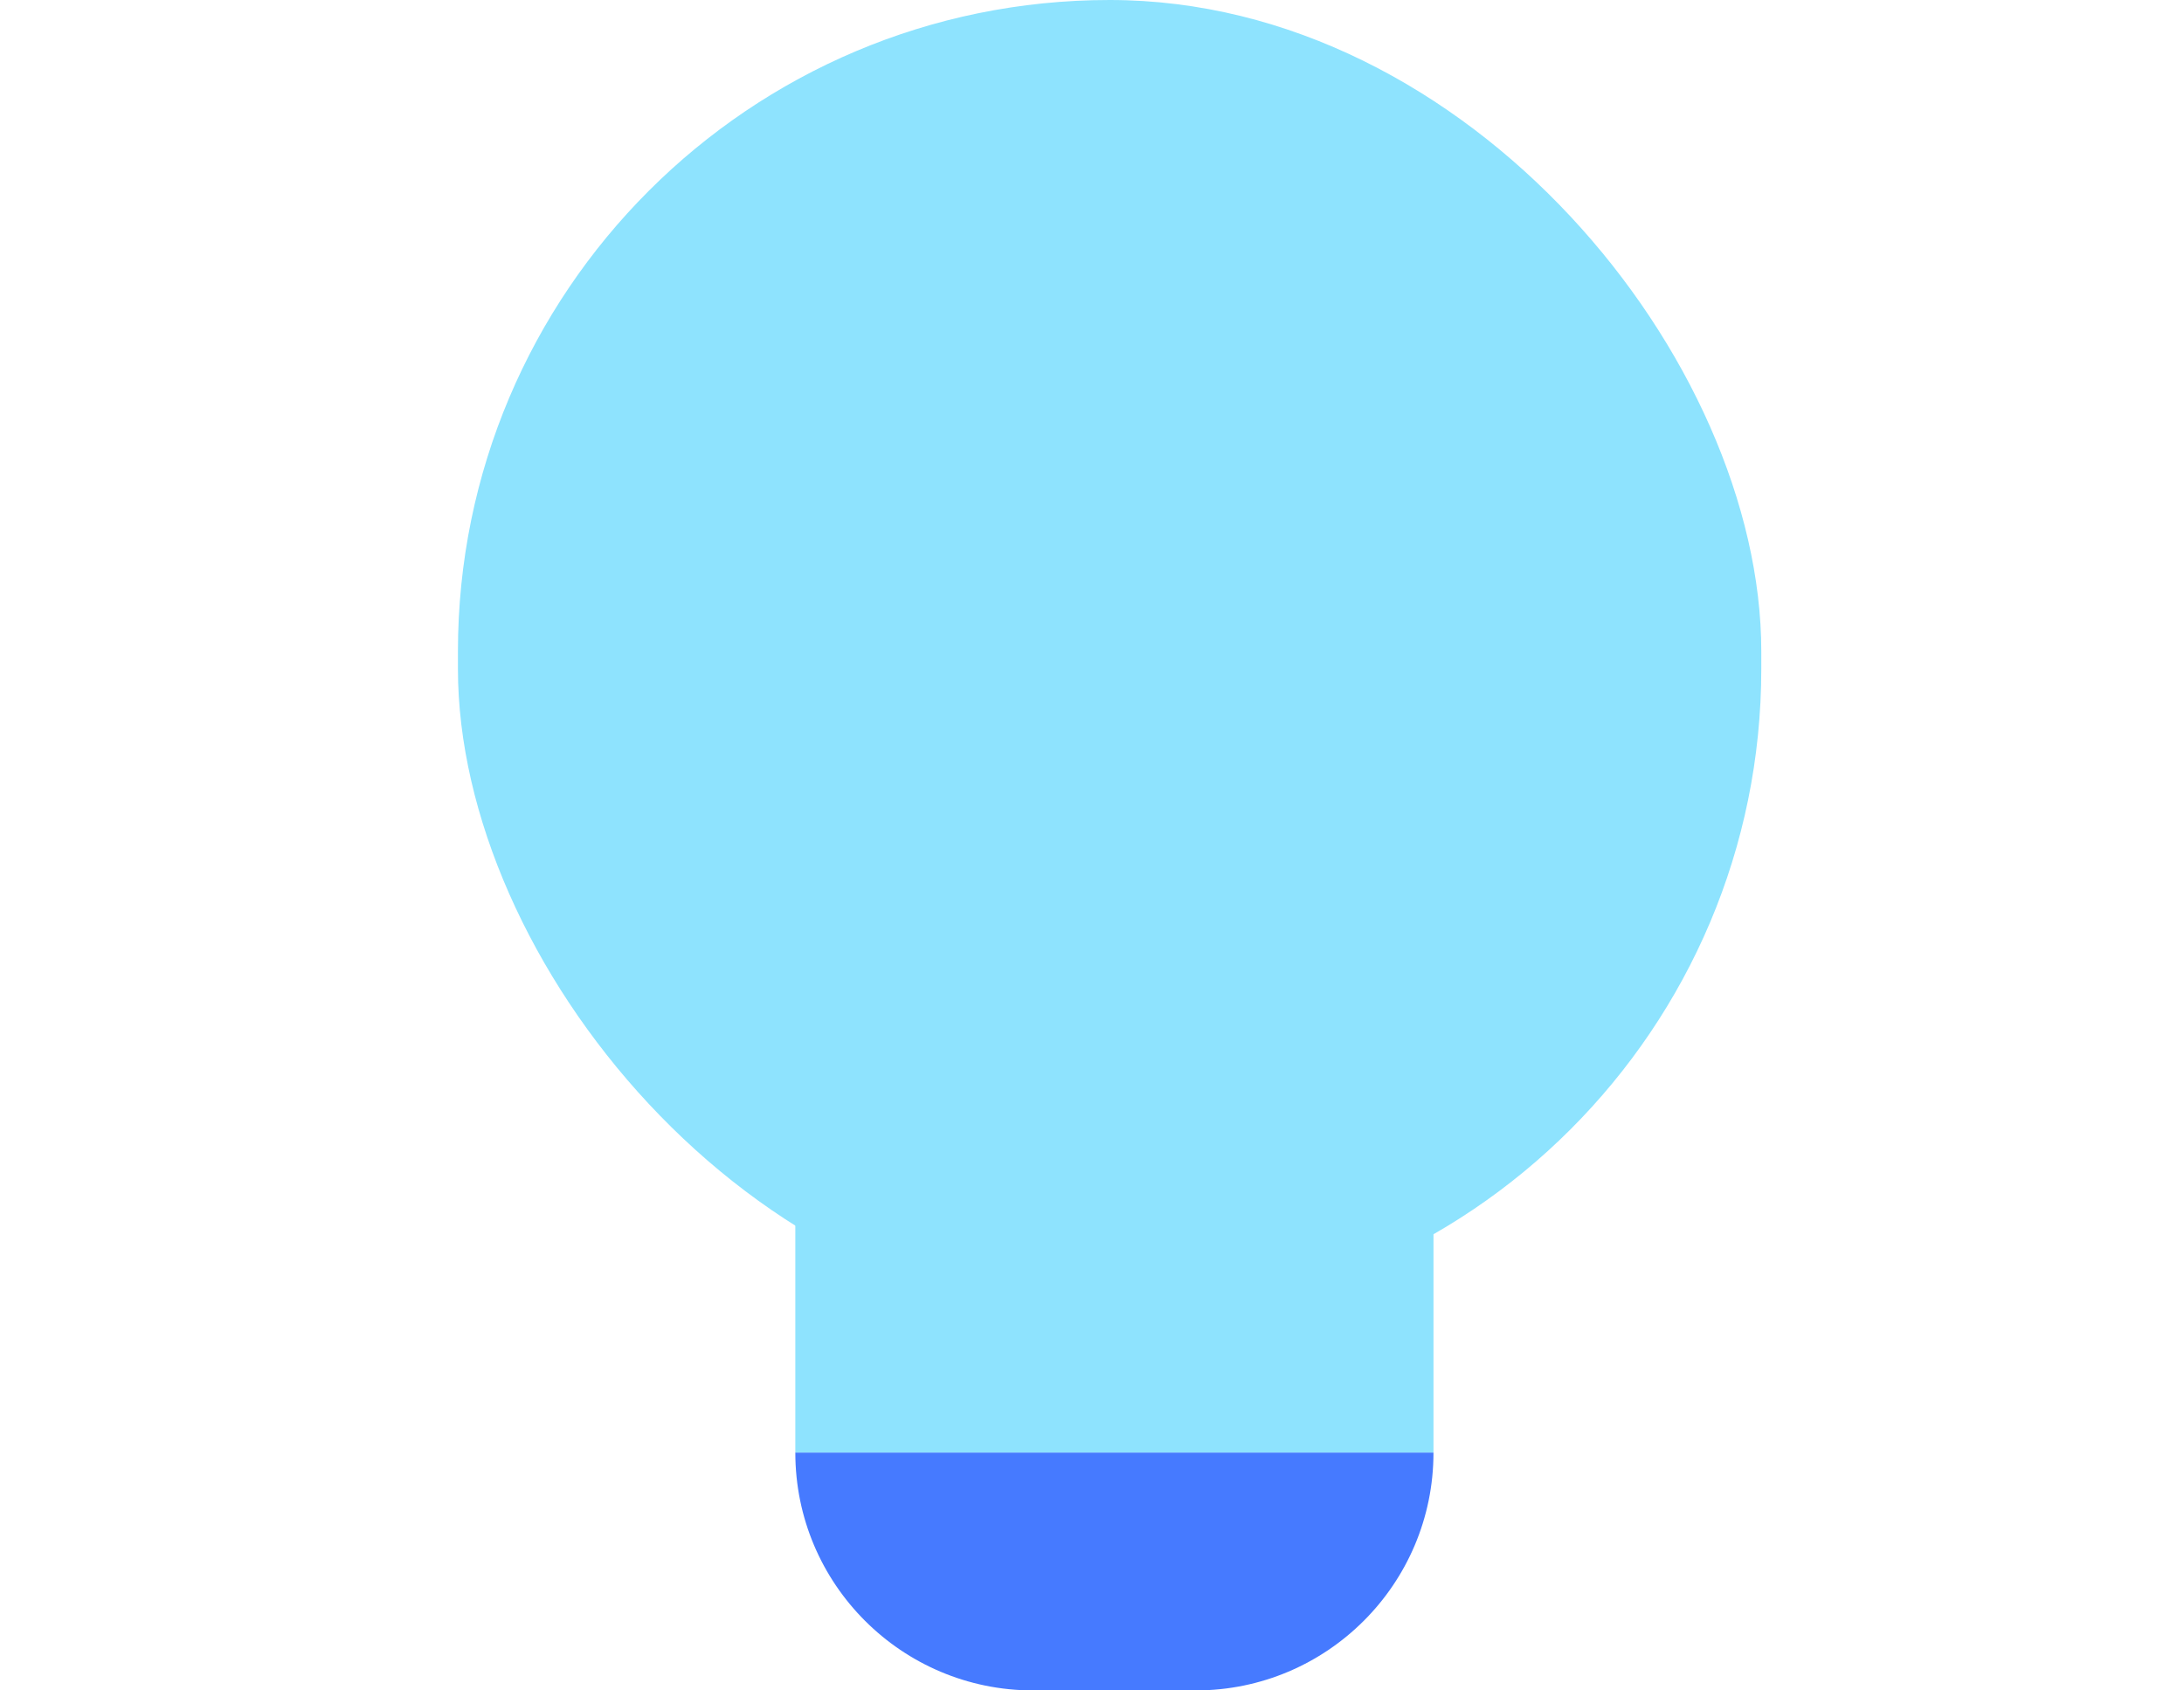
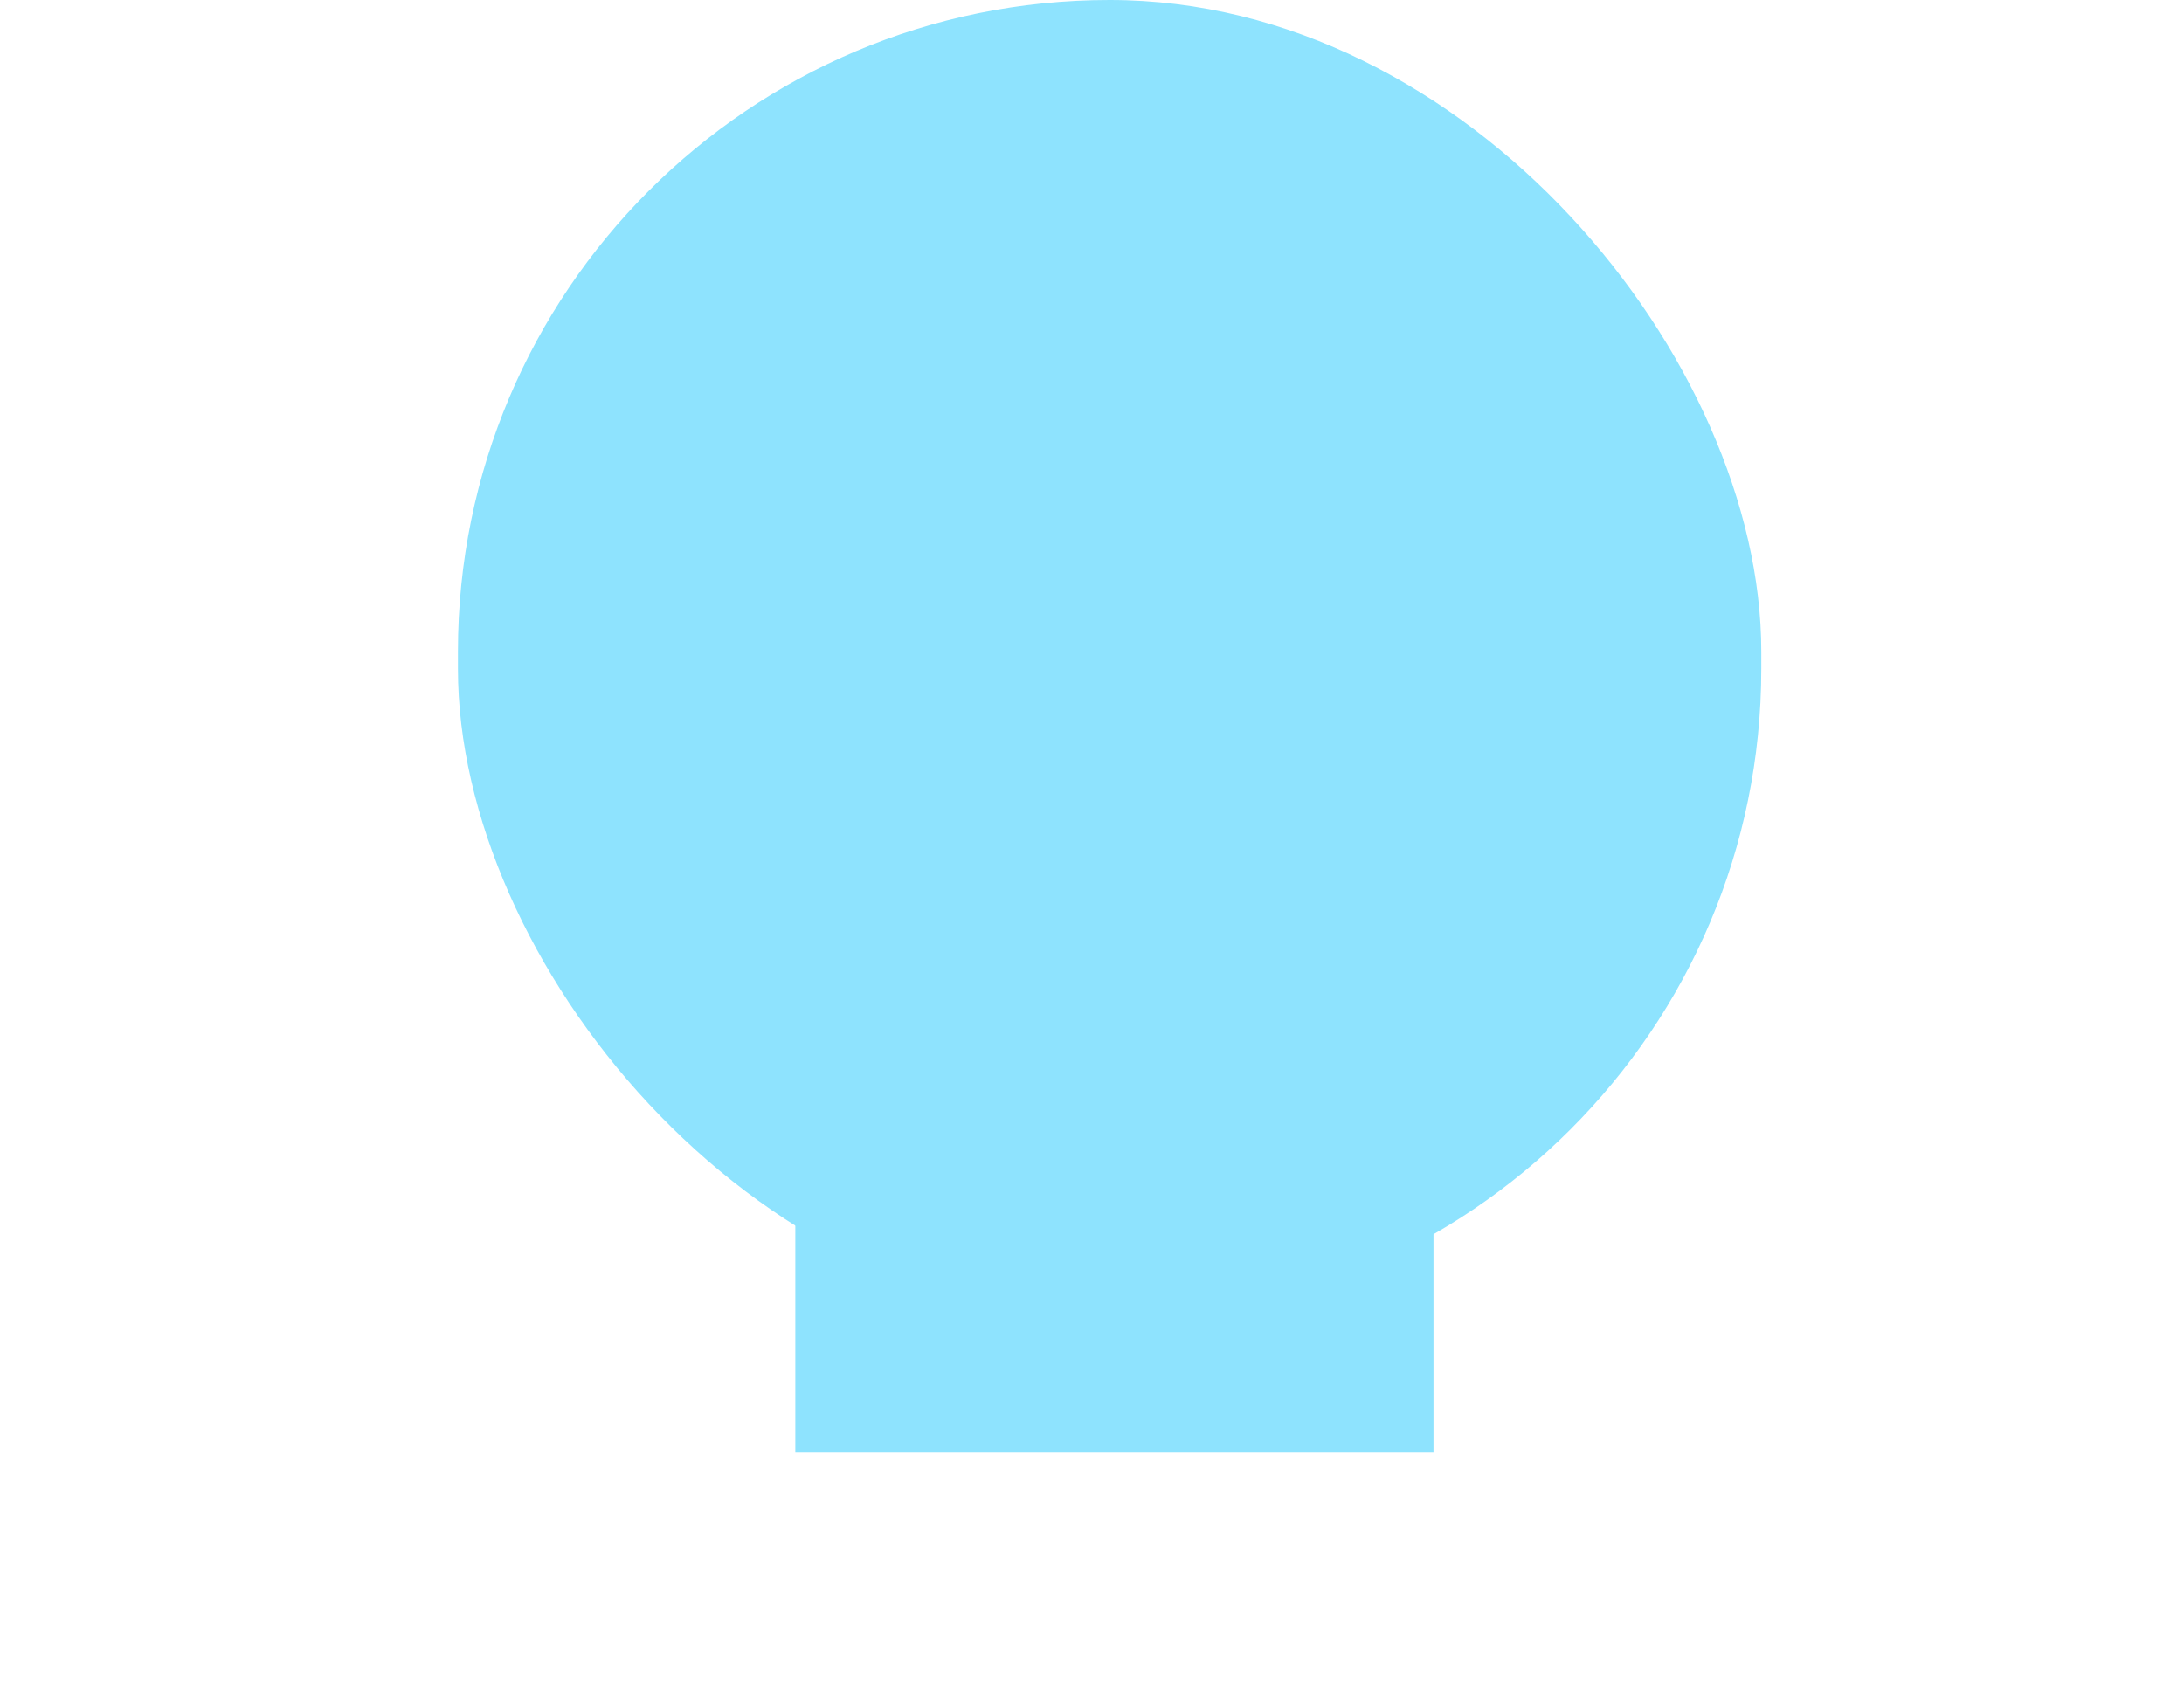
<svg xmlns="http://www.w3.org/2000/svg" width="62" height="48" viewBox="0 0 62 48" fill="none">
  <rect x="13" width="37" height="37.49" rx="18.5" fill="#8EE3FE" />
  <rect x="22.578" y="27.007" width="18.116" height="14.242" fill="#8EE3FE" />
-   <path d="M22.578 41.248H40.694V41.248C40.694 44.977 37.671 48 33.943 48H29.33C25.601 48 22.578 44.977 22.578 41.248V41.248Z" fill="#467AFF" />
</svg>